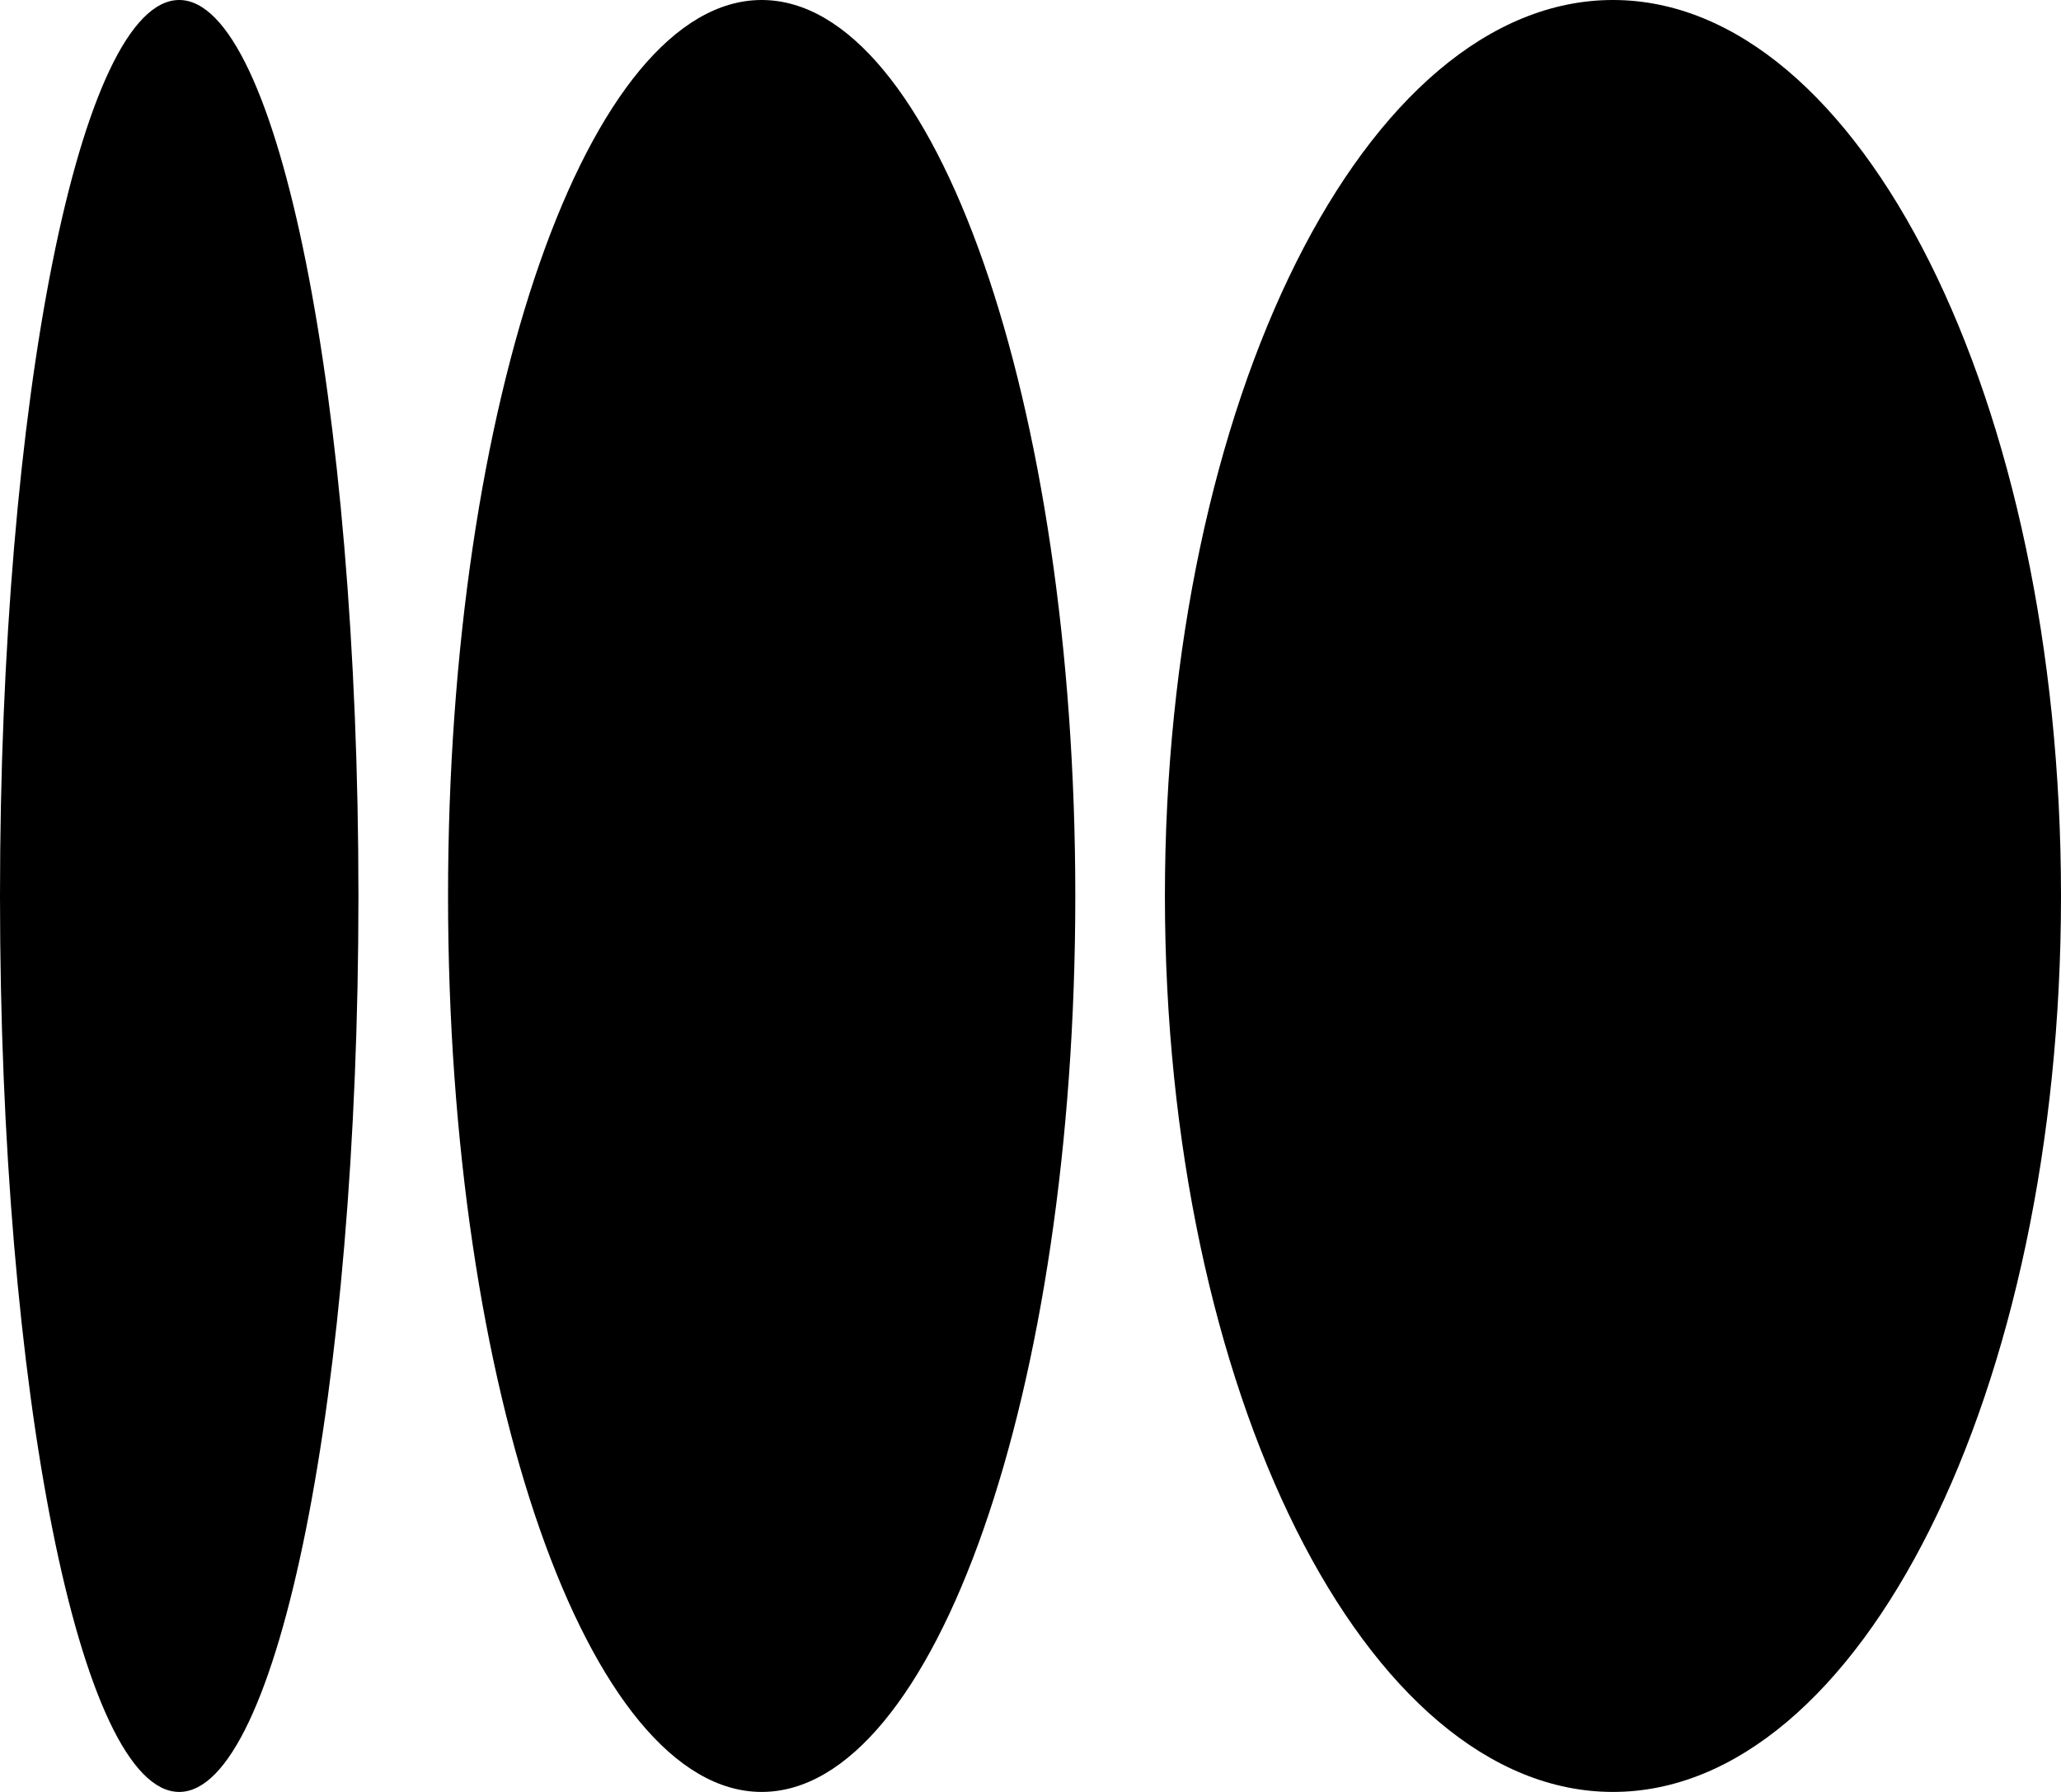
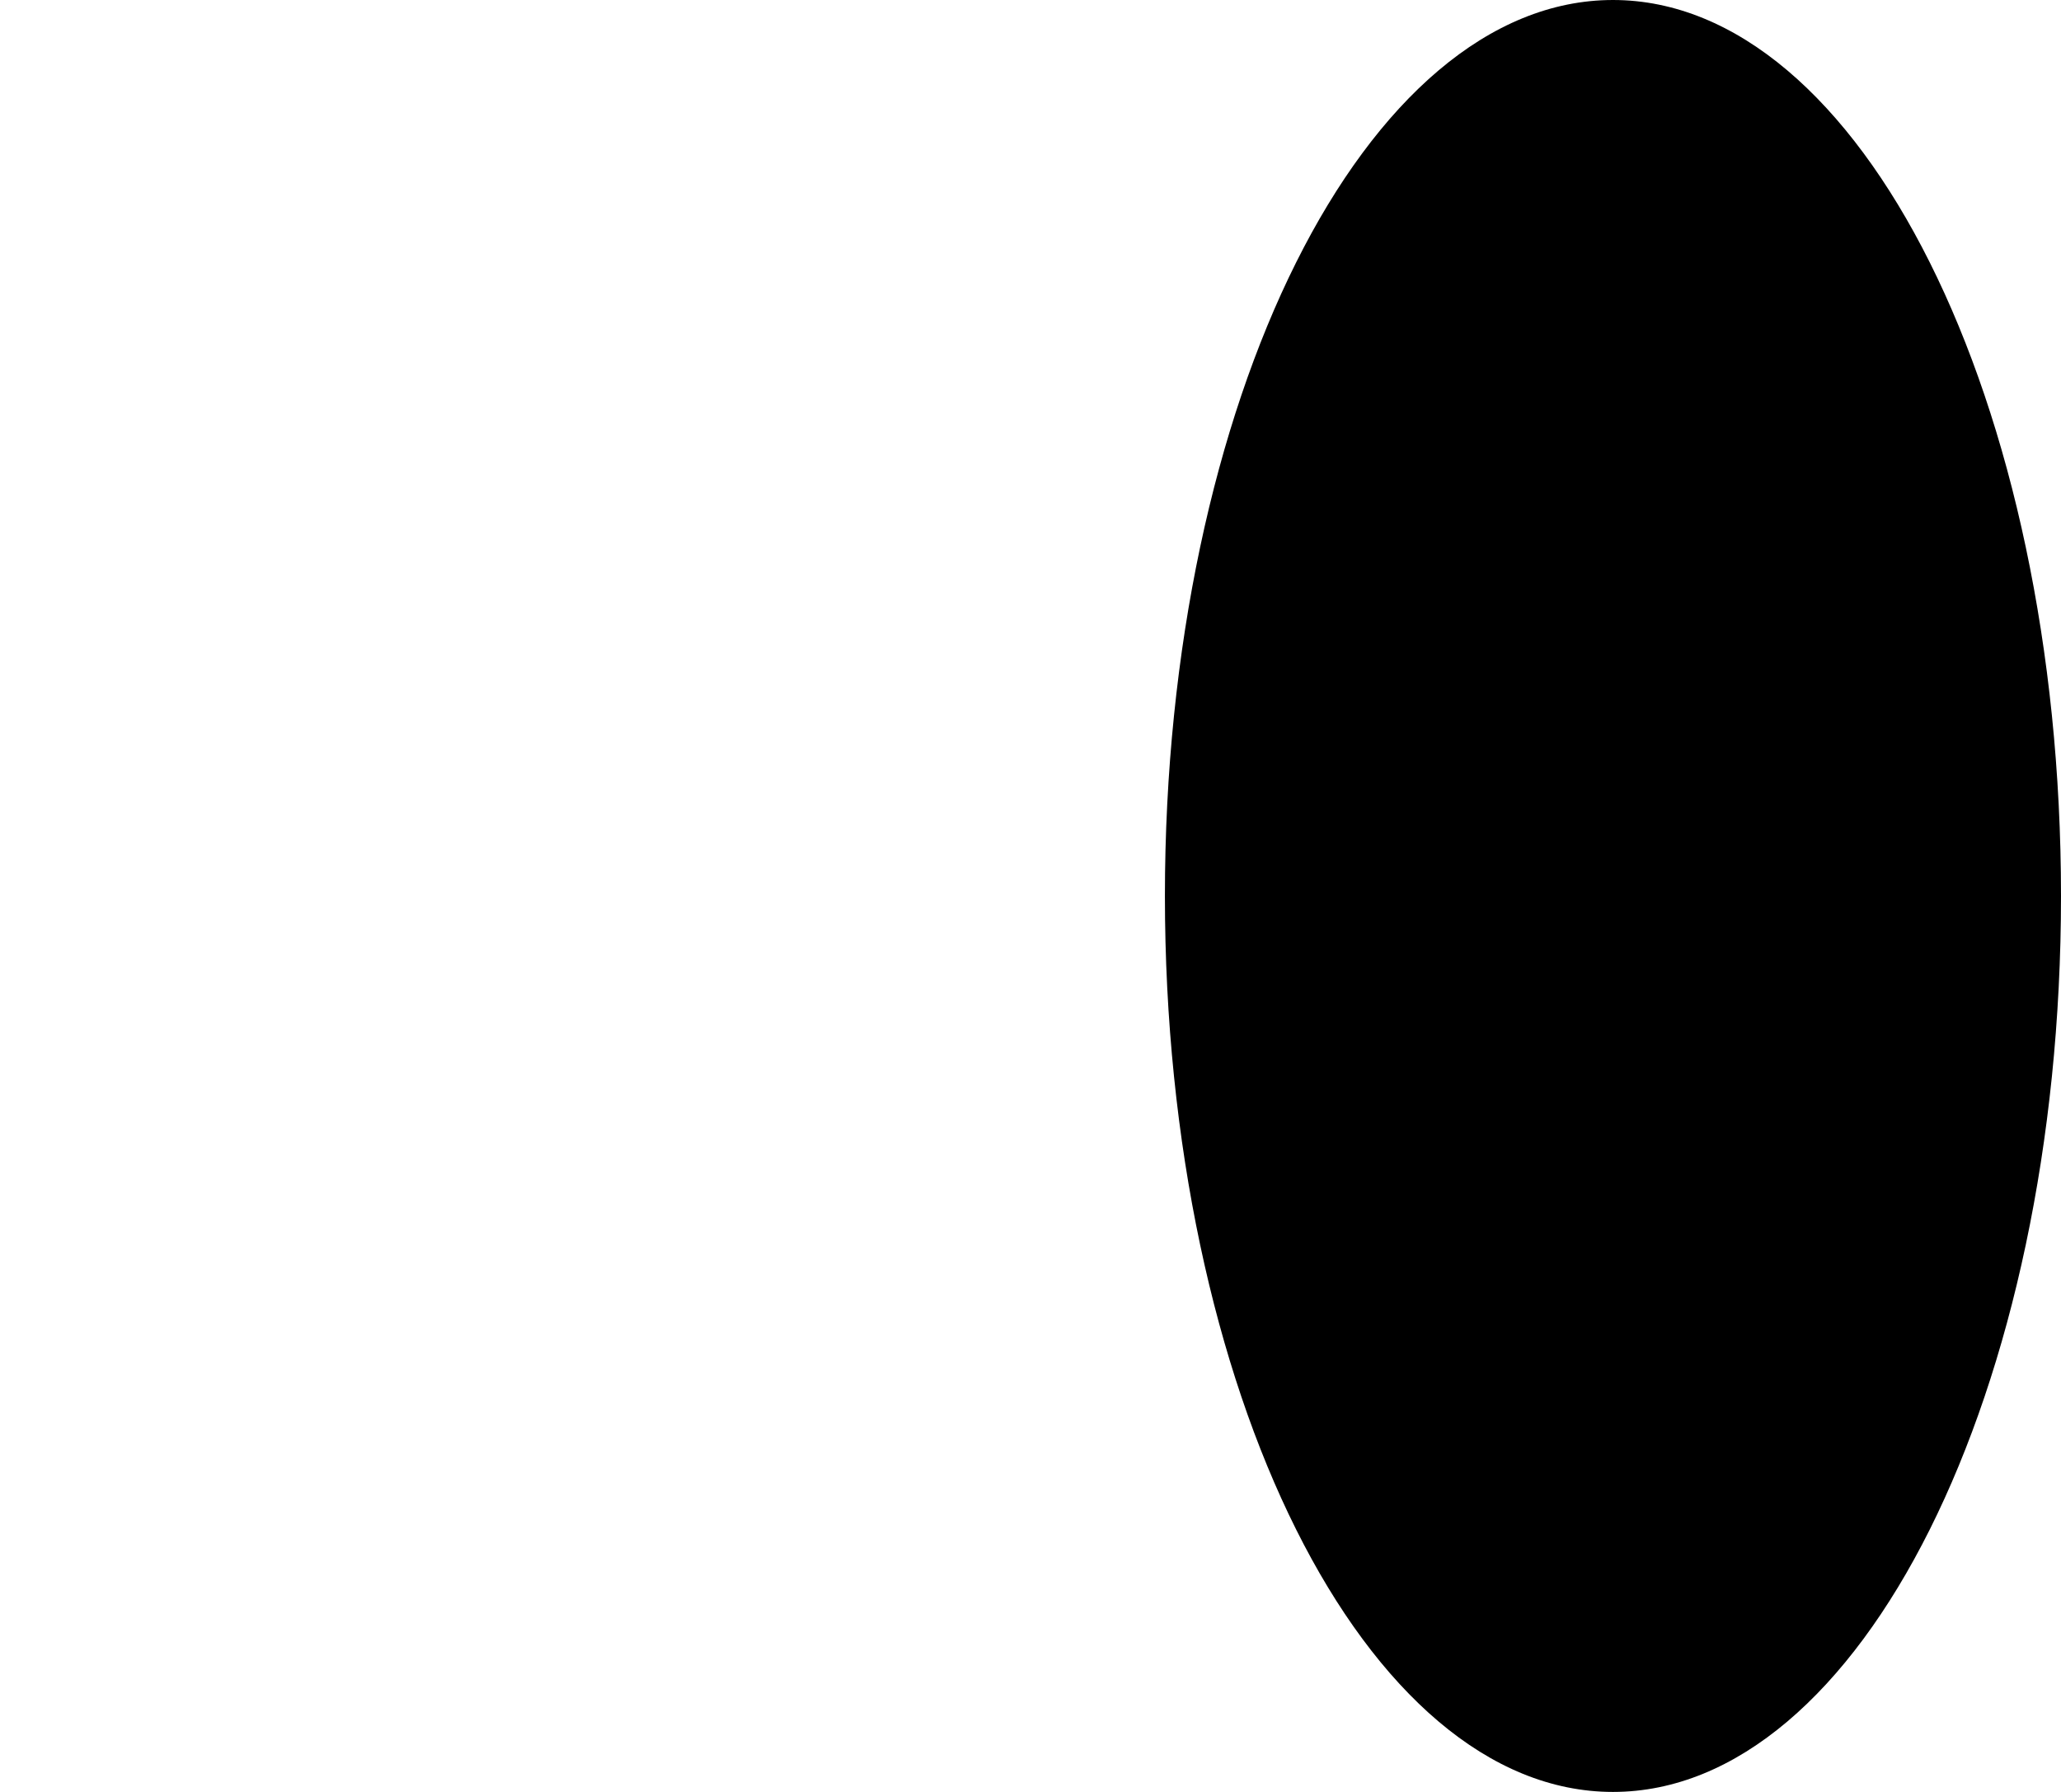
<svg xmlns="http://www.w3.org/2000/svg" width="1150" height="1000" viewBox="0 0 1150 1000" fill="none">
  <path d="M1150 500C1150 776.142 1038.07 1000 900 1000C761.929 1000 650 776.142 650 500C650 223.858 761.929 0 900 0C1038.07 0 1150 223.858 1150 500Z" fill="black" />
-   <path d="M600 500C600 776.142 521.65 1000 425 1000C328.35 1000 250 776.142 250 500C250 223.858 328.35 0 425 0C521.65 0 600 223.858 600 500Z" fill="black" />
-   <path d="M200 500C200 776.142 155.228 1000 100 1000C44.772 1000 0 776.142 0 500C0 223.858 44.772 0 100 0C155.228 0 200 223.858 200 500Z" fill="black" />
</svg>